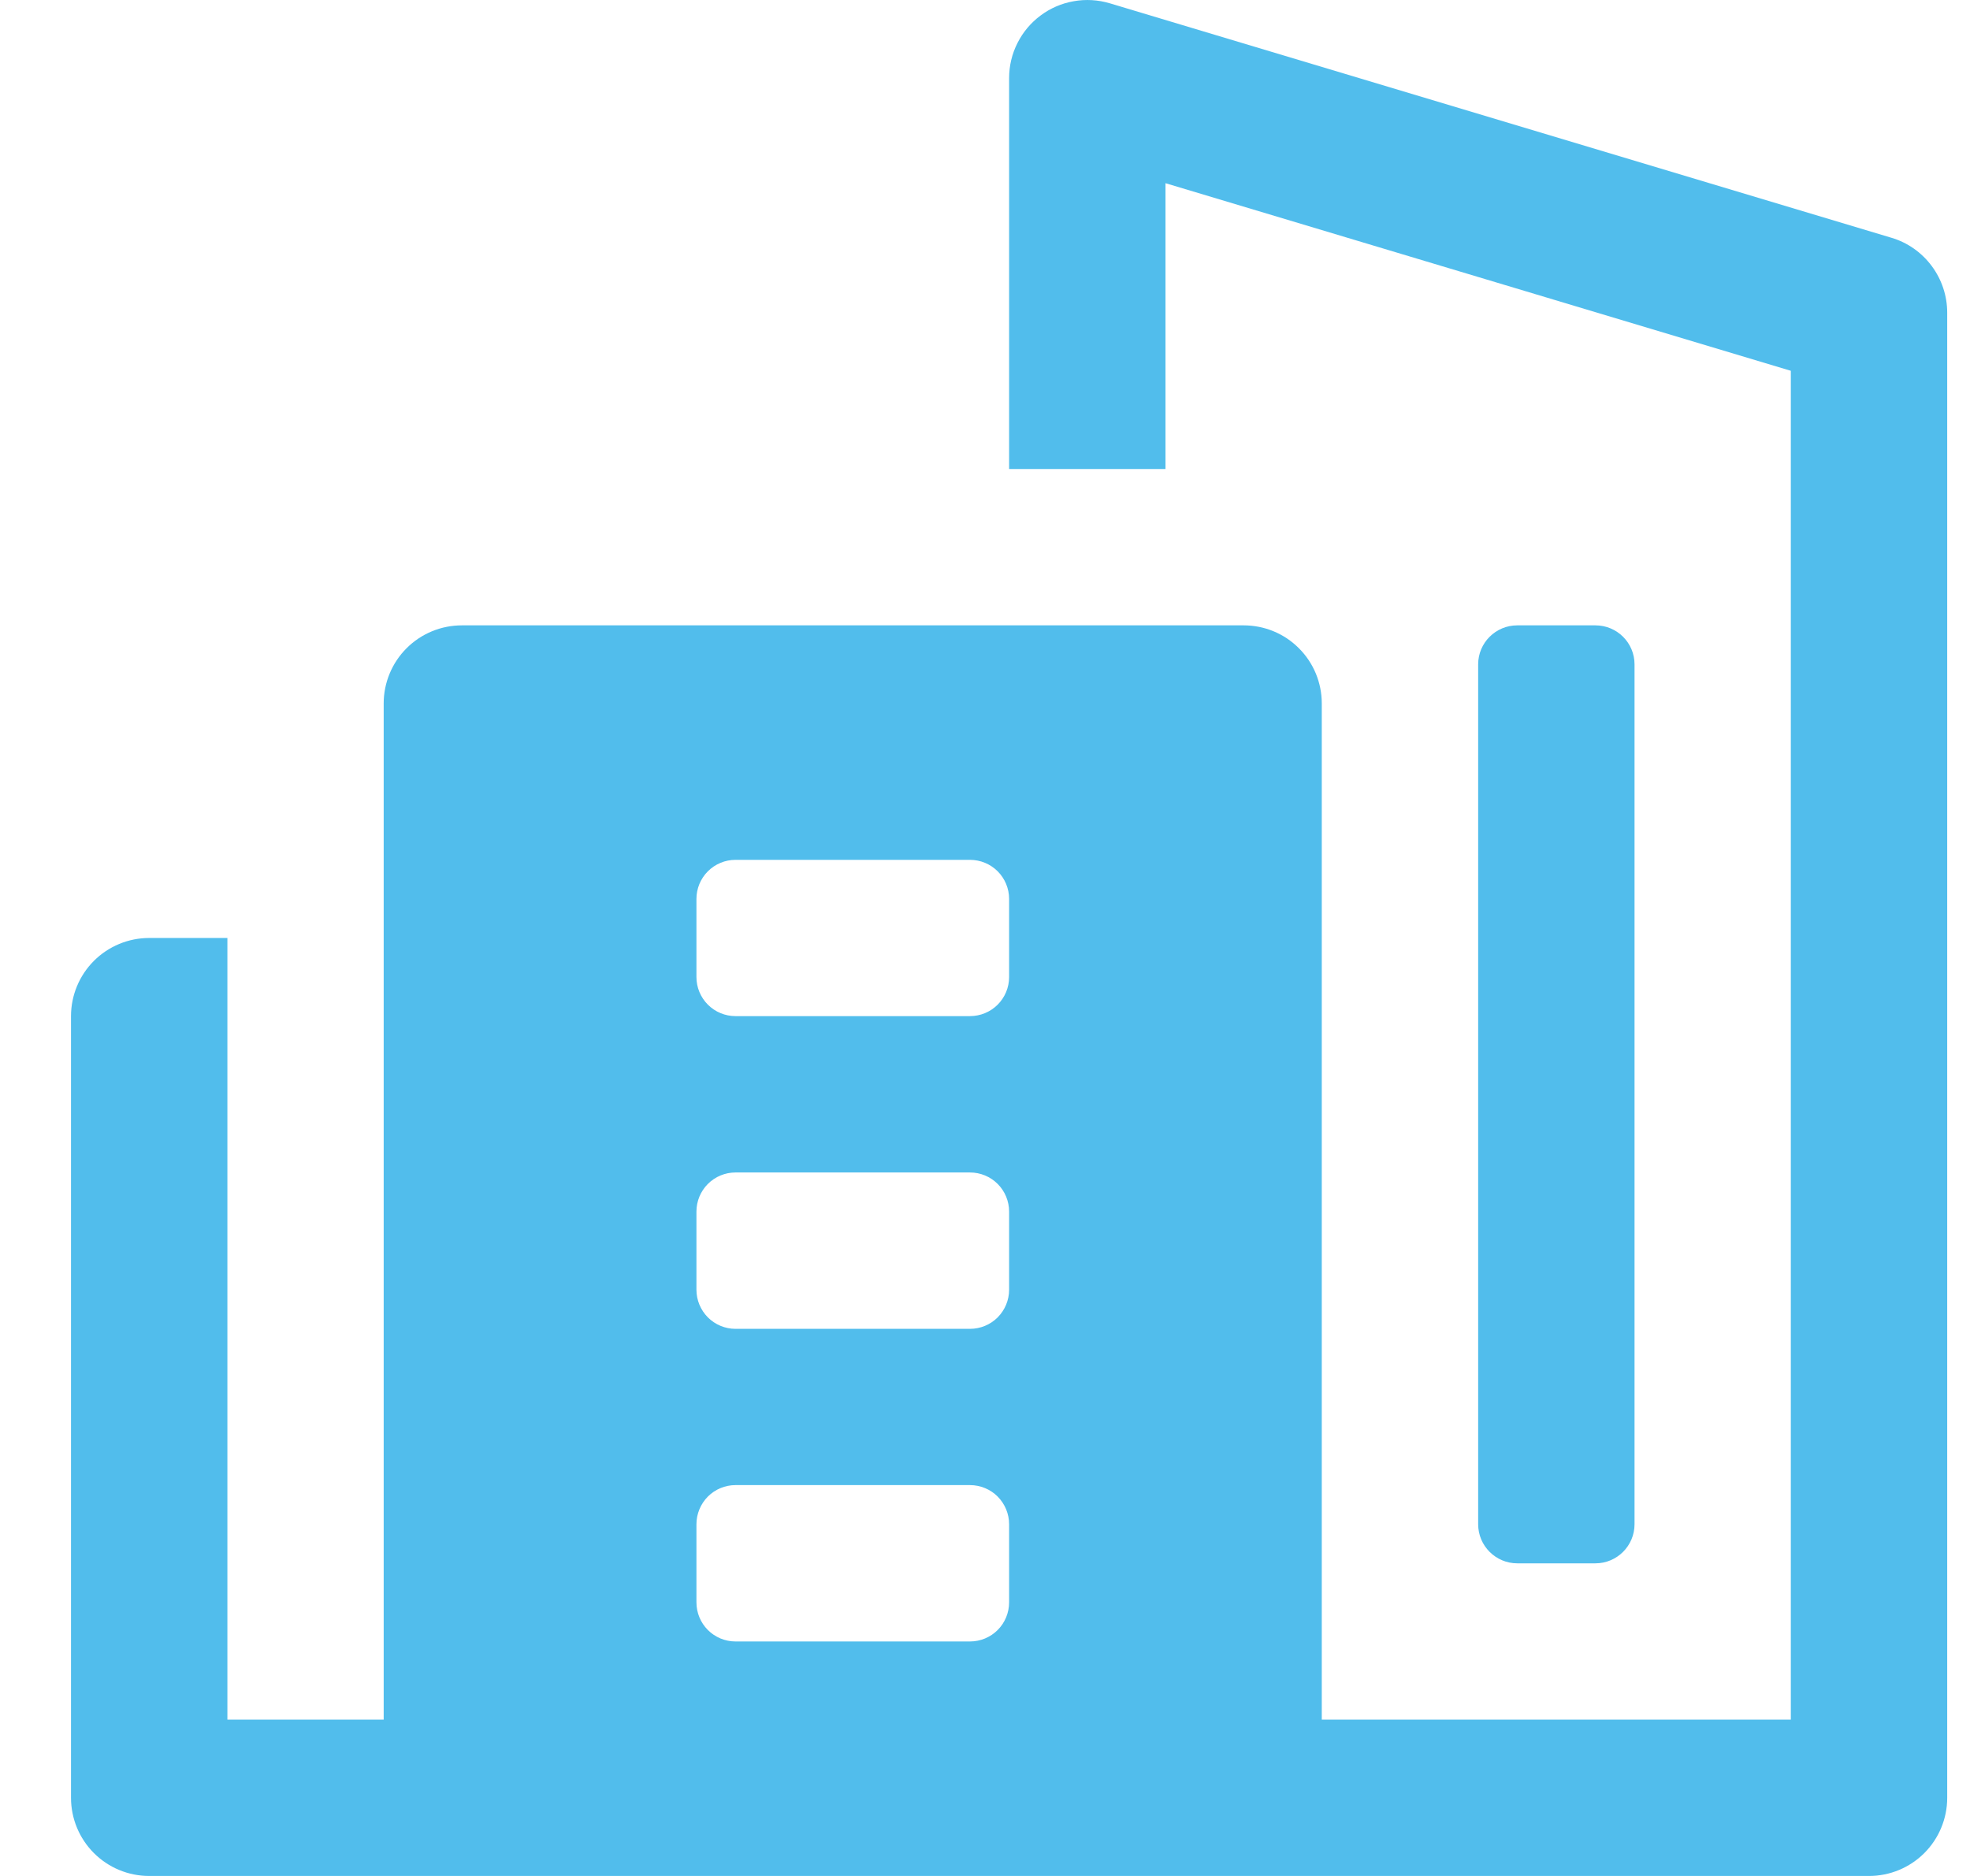
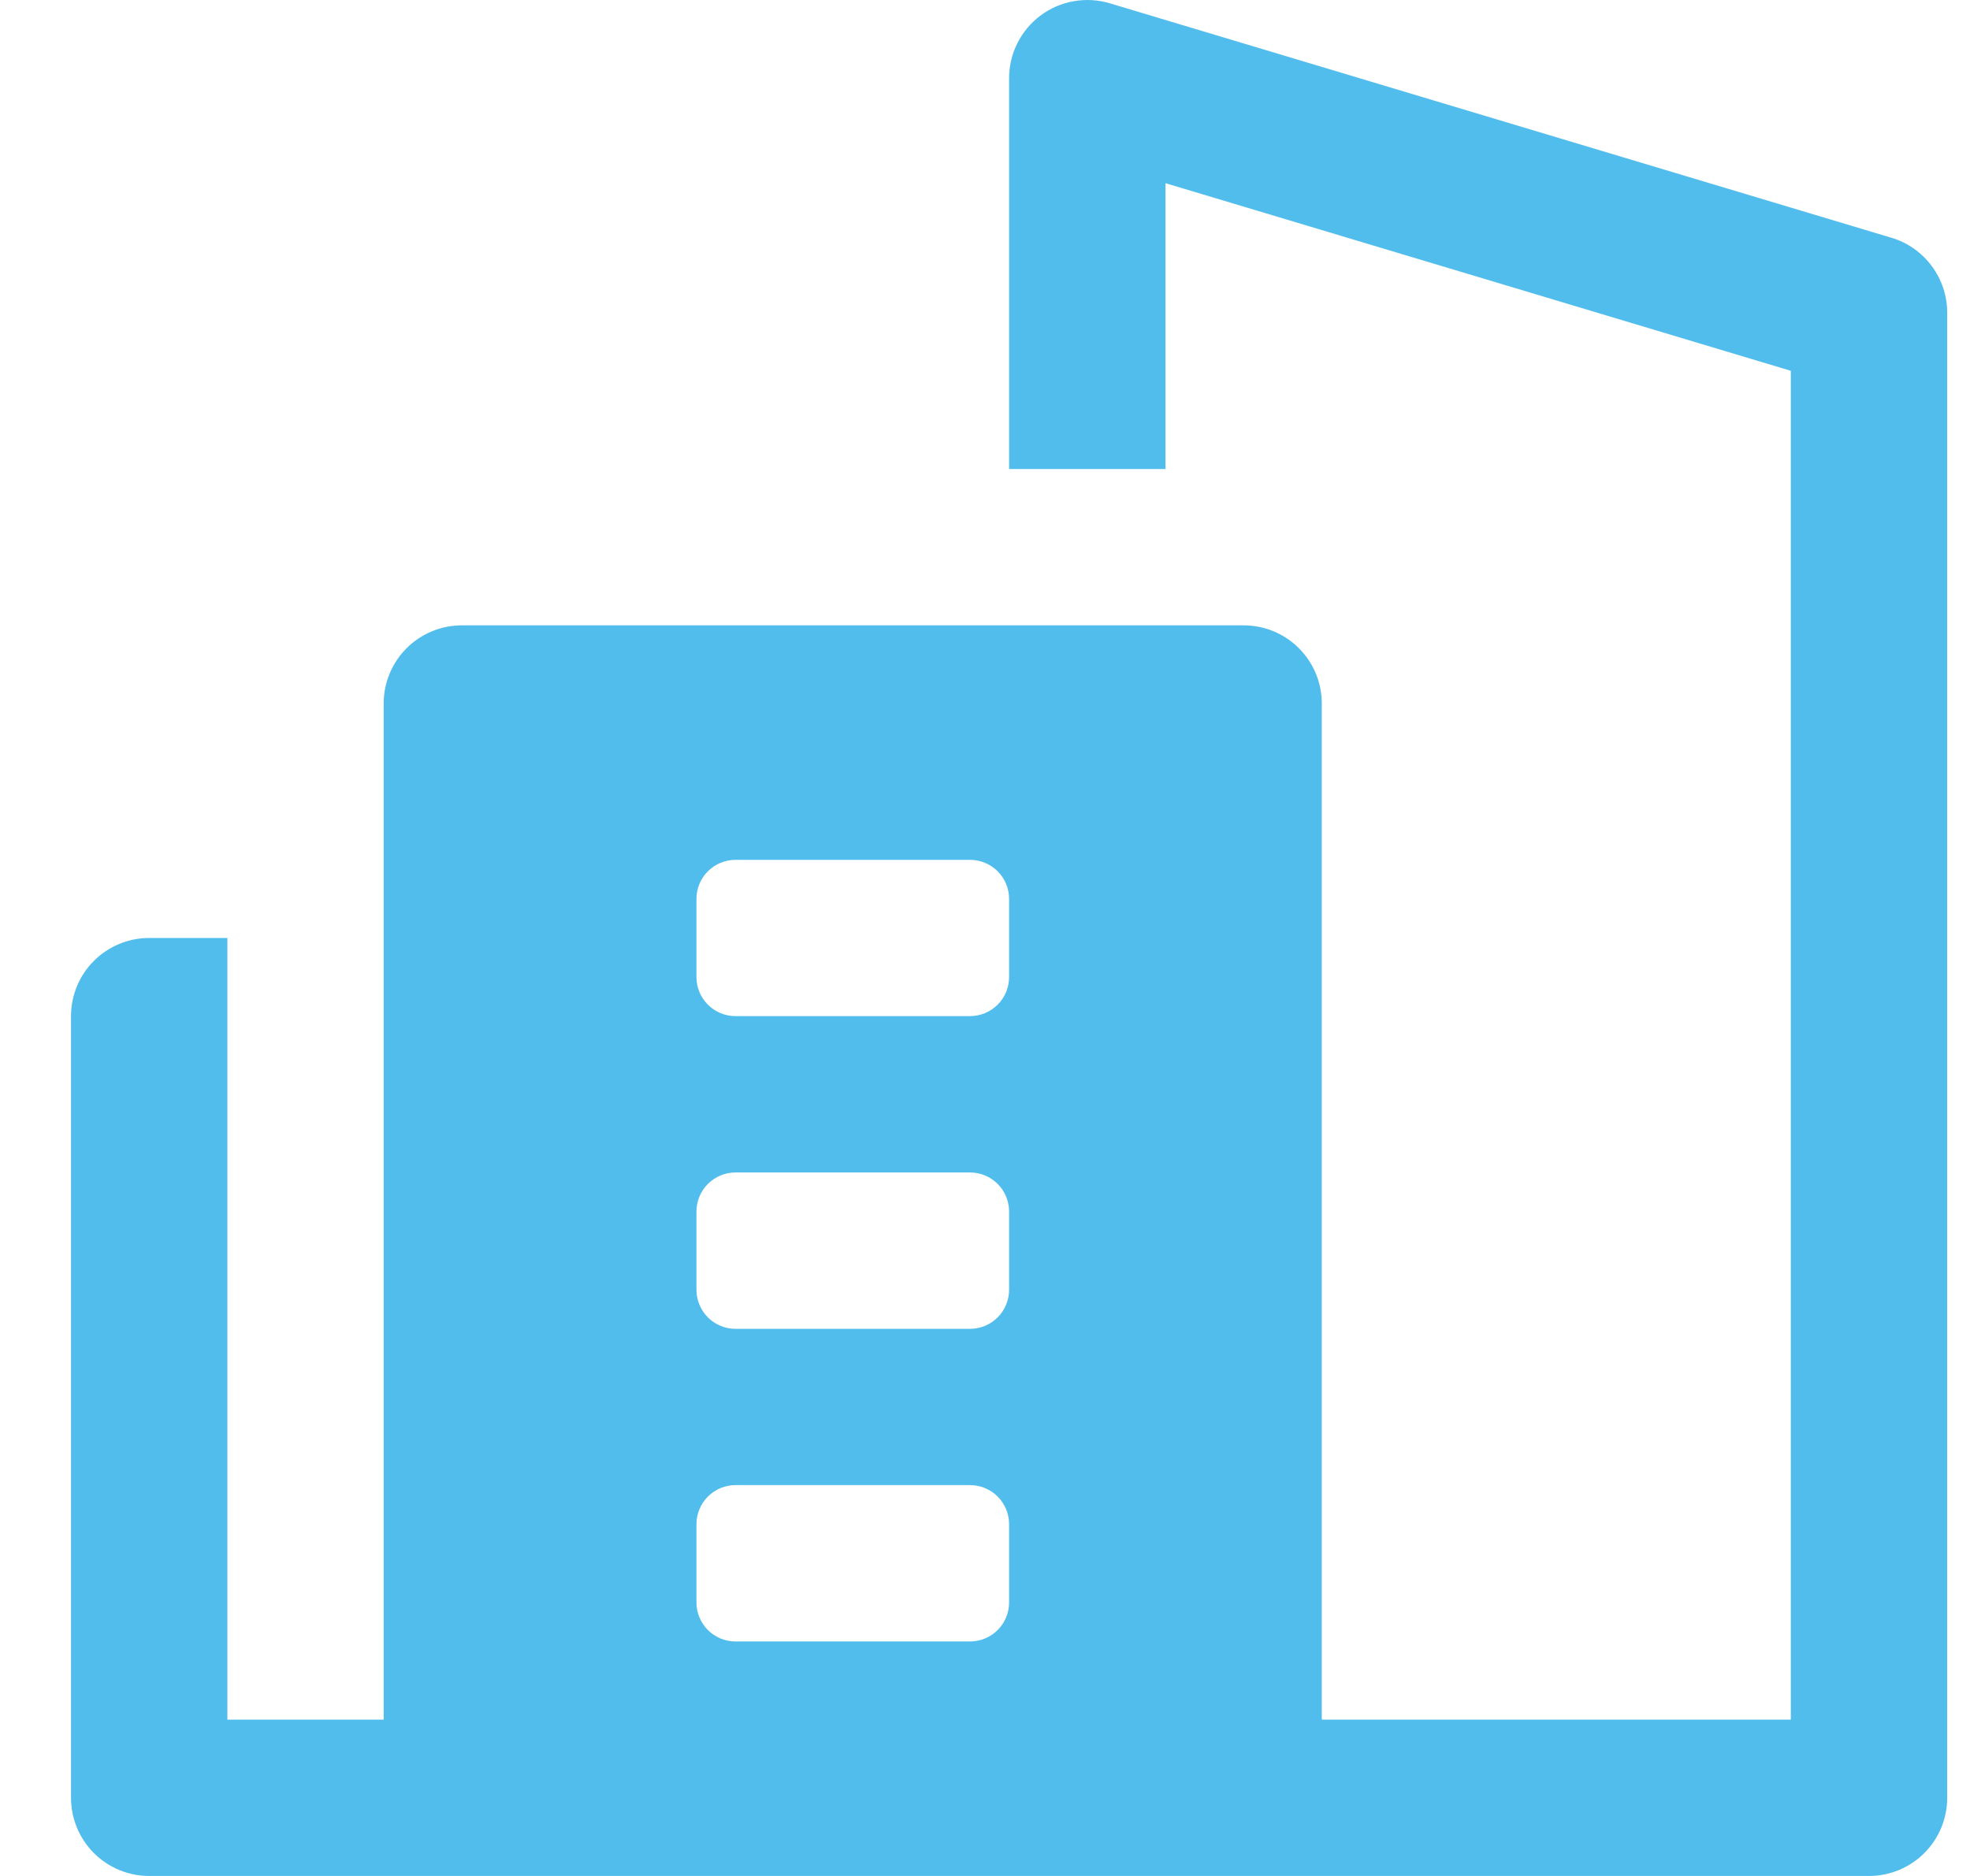
<svg xmlns="http://www.w3.org/2000/svg" width="21" height="20" viewBox="0 0 21 20" fill="none">
  <path d="M20.163 2.535L11.83 0.035C11.705 -0.002 11.574 -0.01 11.446 0.013C11.318 0.035 11.197 0.087 11.093 0.165C10.989 0.242 10.904 0.343 10.846 0.459C10.787 0.575 10.757 0.703 10.757 0.833V5H12.424V1.953L19.09 3.953V18.333H14.09V7.5C14.09 7.279 14.003 7.067 13.846 6.911C13.69 6.754 13.478 6.667 13.257 6.667H4.924C4.703 6.667 4.491 6.754 4.334 6.911C4.178 7.067 4.09 7.279 4.09 7.5V18.333H2.424V10H1.59C1.369 10 1.157 10.088 1.001 10.244C0.845 10.4 0.757 10.612 0.757 10.833L0.757 19.167C0.757 19.388 0.845 19.6 1.001 19.756C1.157 19.912 1.369 20 1.59 20H19.924C20.145 20 20.357 19.912 20.513 19.756C20.669 19.6 20.757 19.388 20.757 19.167V3.333C20.757 3.154 20.699 2.98 20.592 2.836C20.485 2.692 20.335 2.586 20.163 2.535ZM10.34 17.5H7.84C7.73 17.5 7.624 17.456 7.546 17.378C7.468 17.3 7.424 17.194 7.424 17.083V16.25C7.424 16.14 7.468 16.034 7.546 15.955C7.624 15.877 7.73 15.833 7.84 15.833H10.34C10.451 15.833 10.557 15.877 10.635 15.955C10.713 16.034 10.757 16.14 10.757 16.25V17.083C10.757 17.194 10.713 17.3 10.635 17.378C10.557 17.456 10.451 17.5 10.34 17.5ZM10.34 14.167H7.84C7.73 14.167 7.624 14.123 7.546 14.045C7.468 13.966 7.424 13.861 7.424 13.75V12.917C7.424 12.806 7.468 12.7 7.546 12.622C7.624 12.544 7.73 12.5 7.84 12.5H10.34C10.451 12.5 10.557 12.544 10.635 12.622C10.713 12.7 10.757 12.806 10.757 12.917V13.75C10.757 13.861 10.713 13.966 10.635 14.045C10.557 14.123 10.451 14.167 10.34 14.167ZM10.34 10.833H7.84C7.73 10.833 7.624 10.789 7.546 10.711C7.468 10.633 7.424 10.527 7.424 10.417V9.583C7.424 9.473 7.468 9.367 7.546 9.289C7.624 9.211 7.73 9.167 7.84 9.167H10.34C10.451 9.167 10.557 9.211 10.635 9.289C10.713 9.367 10.757 9.473 10.757 9.583V10.417C10.757 10.527 10.713 10.633 10.635 10.711C10.557 10.789 10.451 10.833 10.34 10.833Z" fill="#51BDEC" />
-   <path d="M17.007 6.667H16.174C15.944 6.667 15.757 6.853 15.757 7.083V16.25C15.757 16.48 15.944 16.667 16.174 16.667H17.007C17.237 16.667 17.424 16.48 17.424 16.25V7.083C17.424 6.853 17.237 6.667 17.007 6.667Z" fill="#51BDEC" />
</svg>